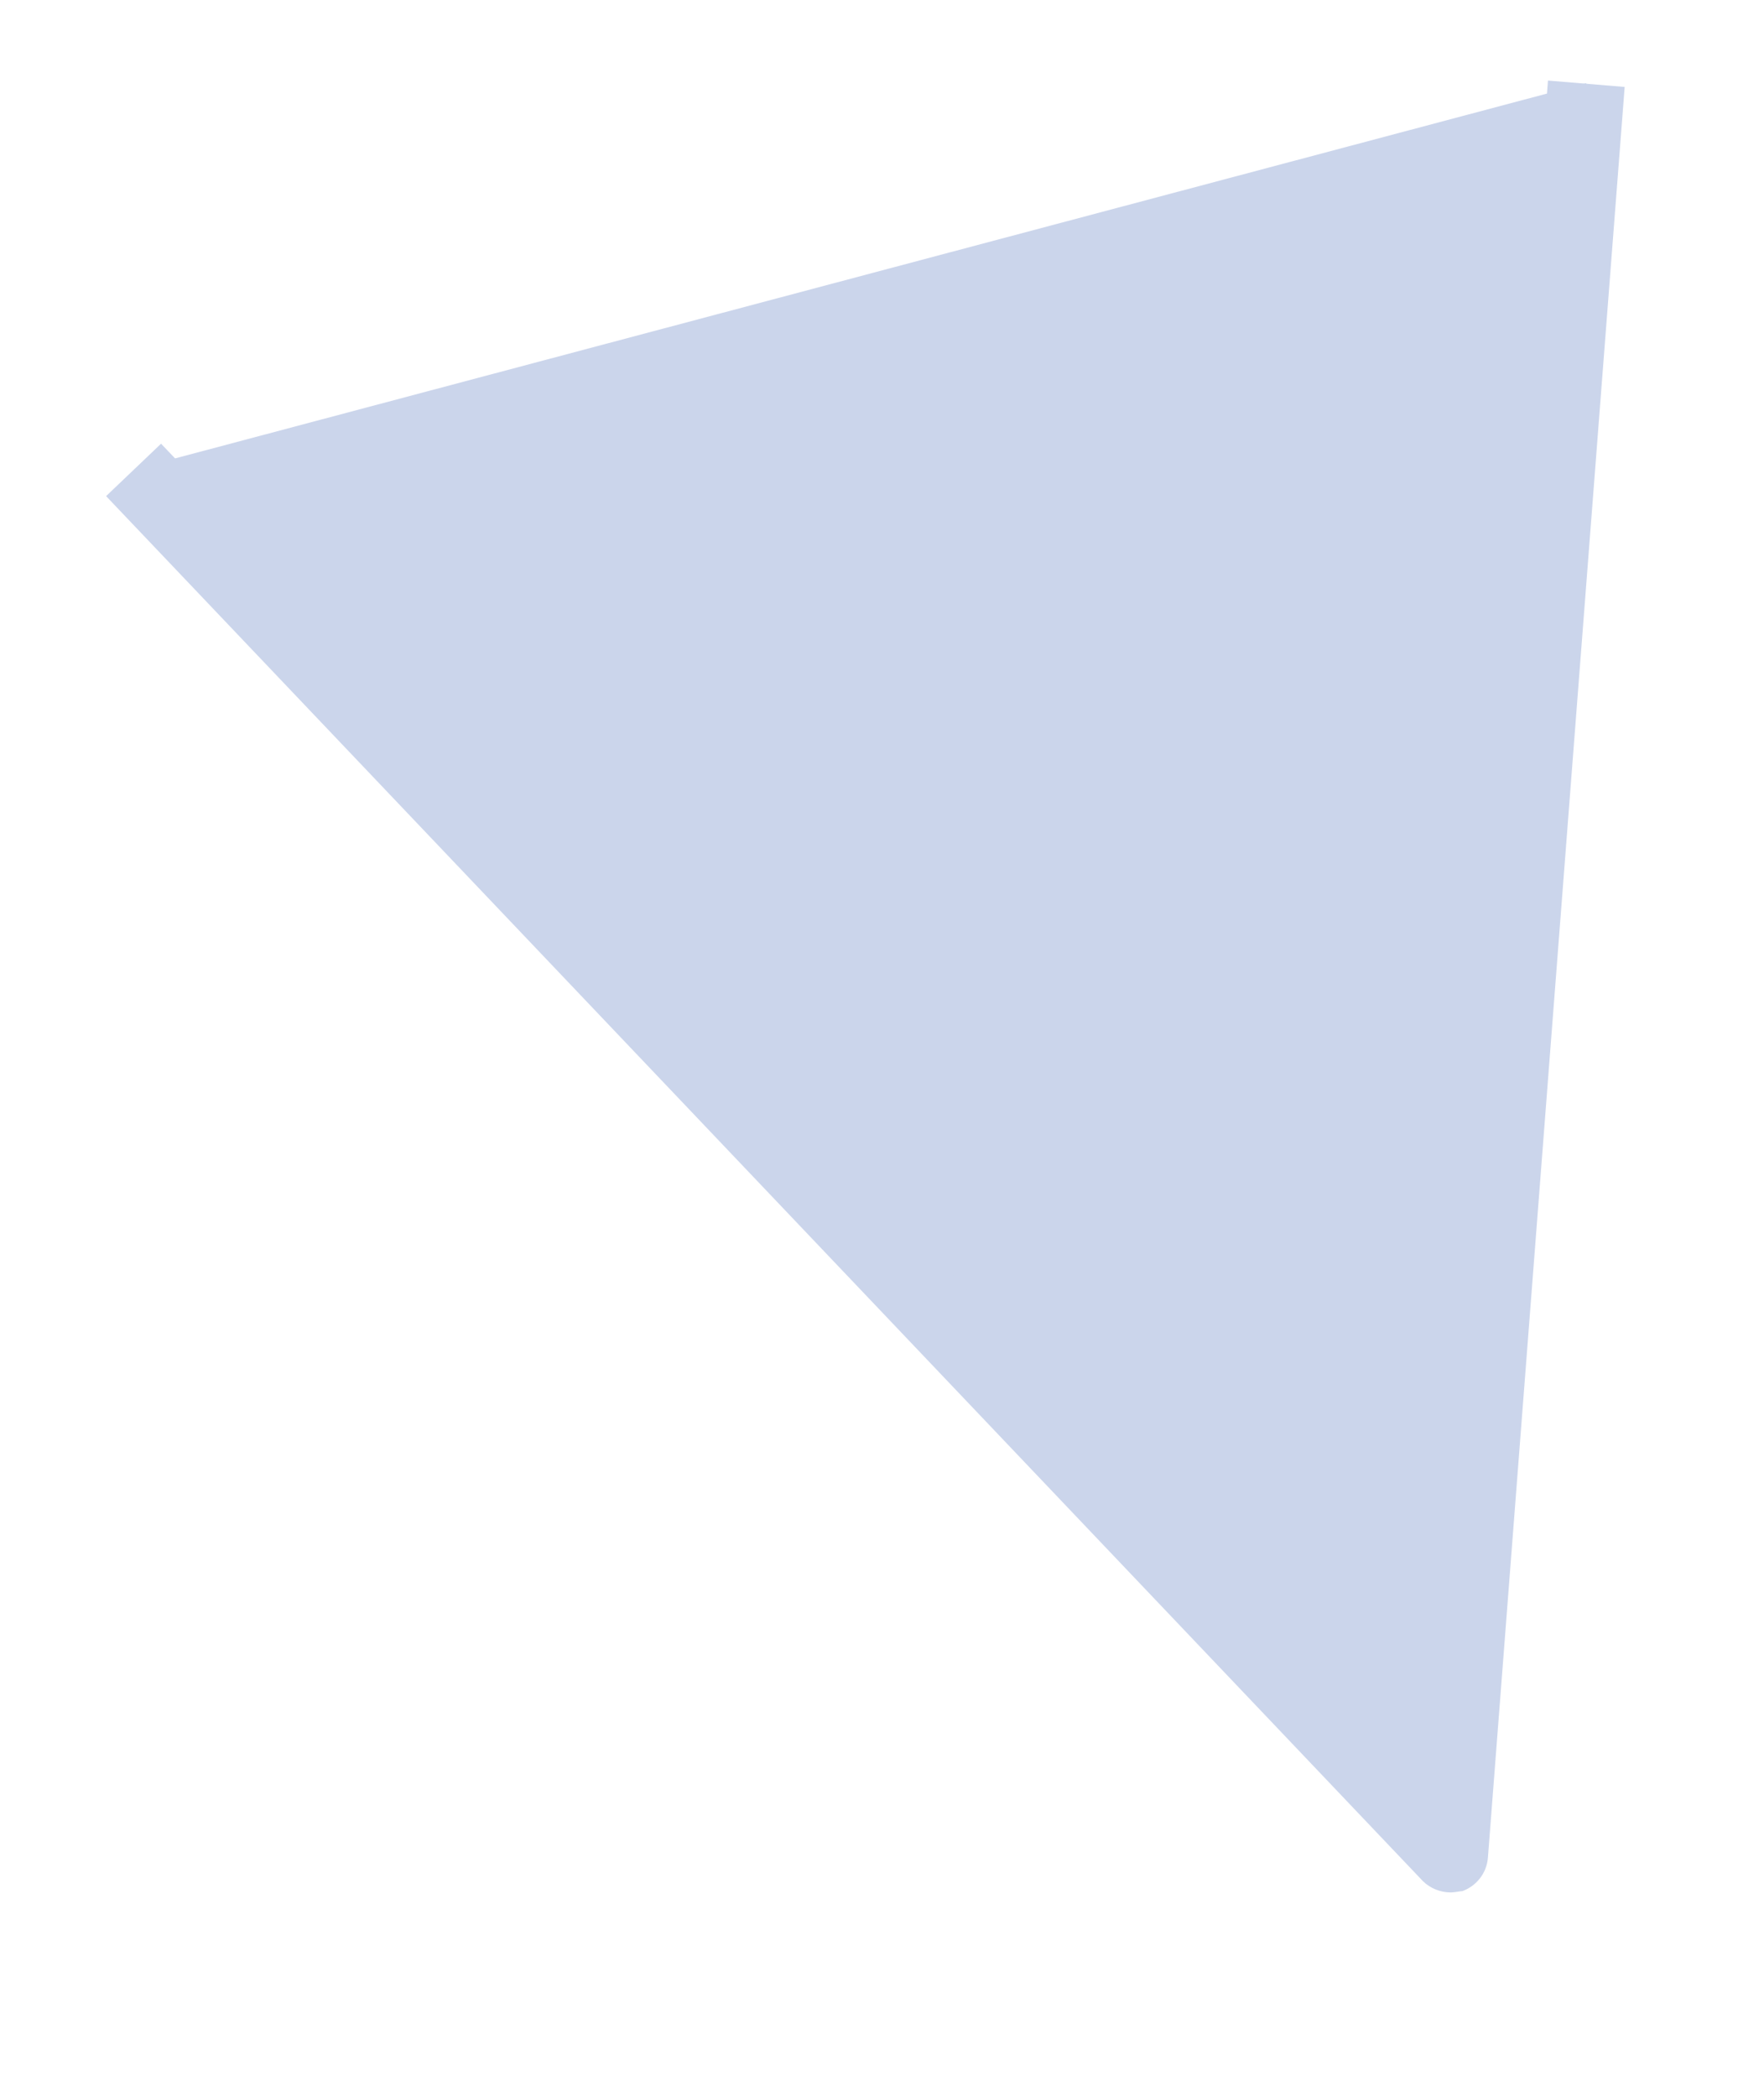
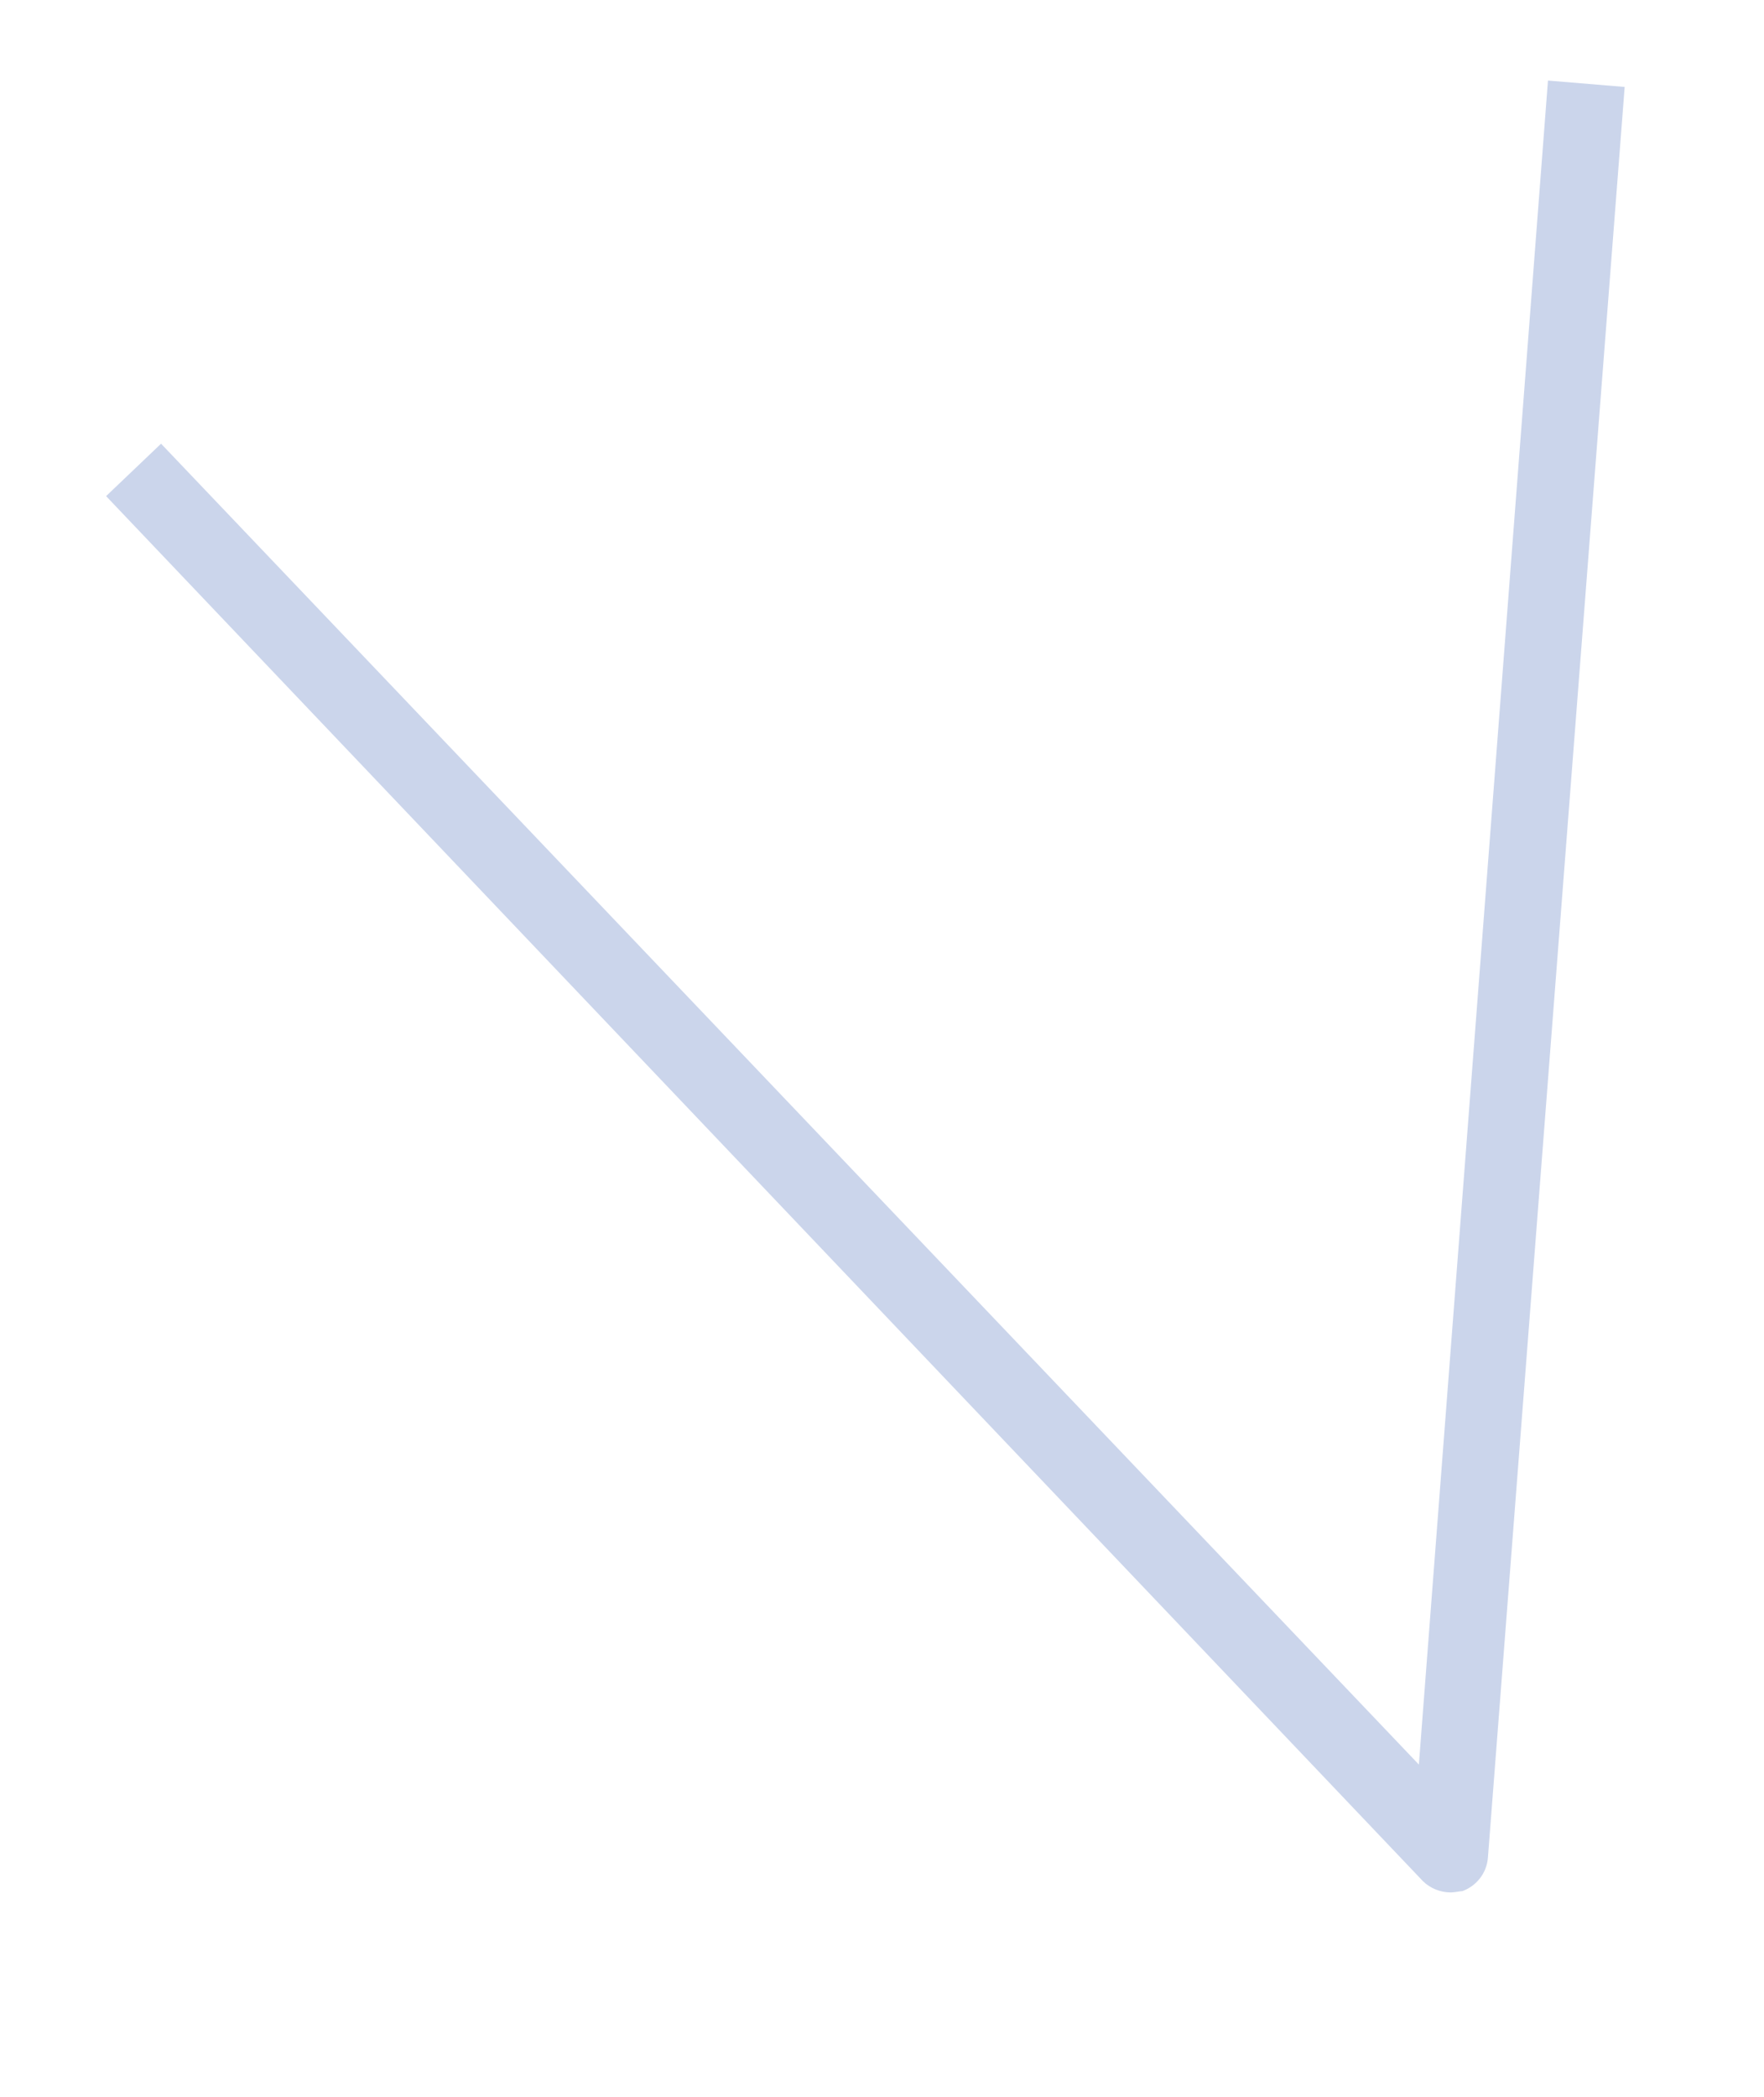
<svg xmlns="http://www.w3.org/2000/svg" x="0px" y="0px" viewBox="0 0 138 164" style="vertical-align: middle; max-width: 100%; width: 100%;" width="100%">
  <g>
-     <polyline points="10.5,36.7 113.5,145 124.1,6.5" fill="rgb(203,213,235)">
-     </polyline>
    <path d="M113.5,148c-0.8,0-1.6-0.3-2.2-0.9L8.3,38.8l4.3-4.1L111,138L121.1,6.3l6,0.5l-10.7,138.5   c-0.1,1.2-0.9,2.2-2,2.6C114.2,147.9,113.8,148,113.5,148z" fill="rgb(203,213,235)">
    </path>
  </g>
</svg>